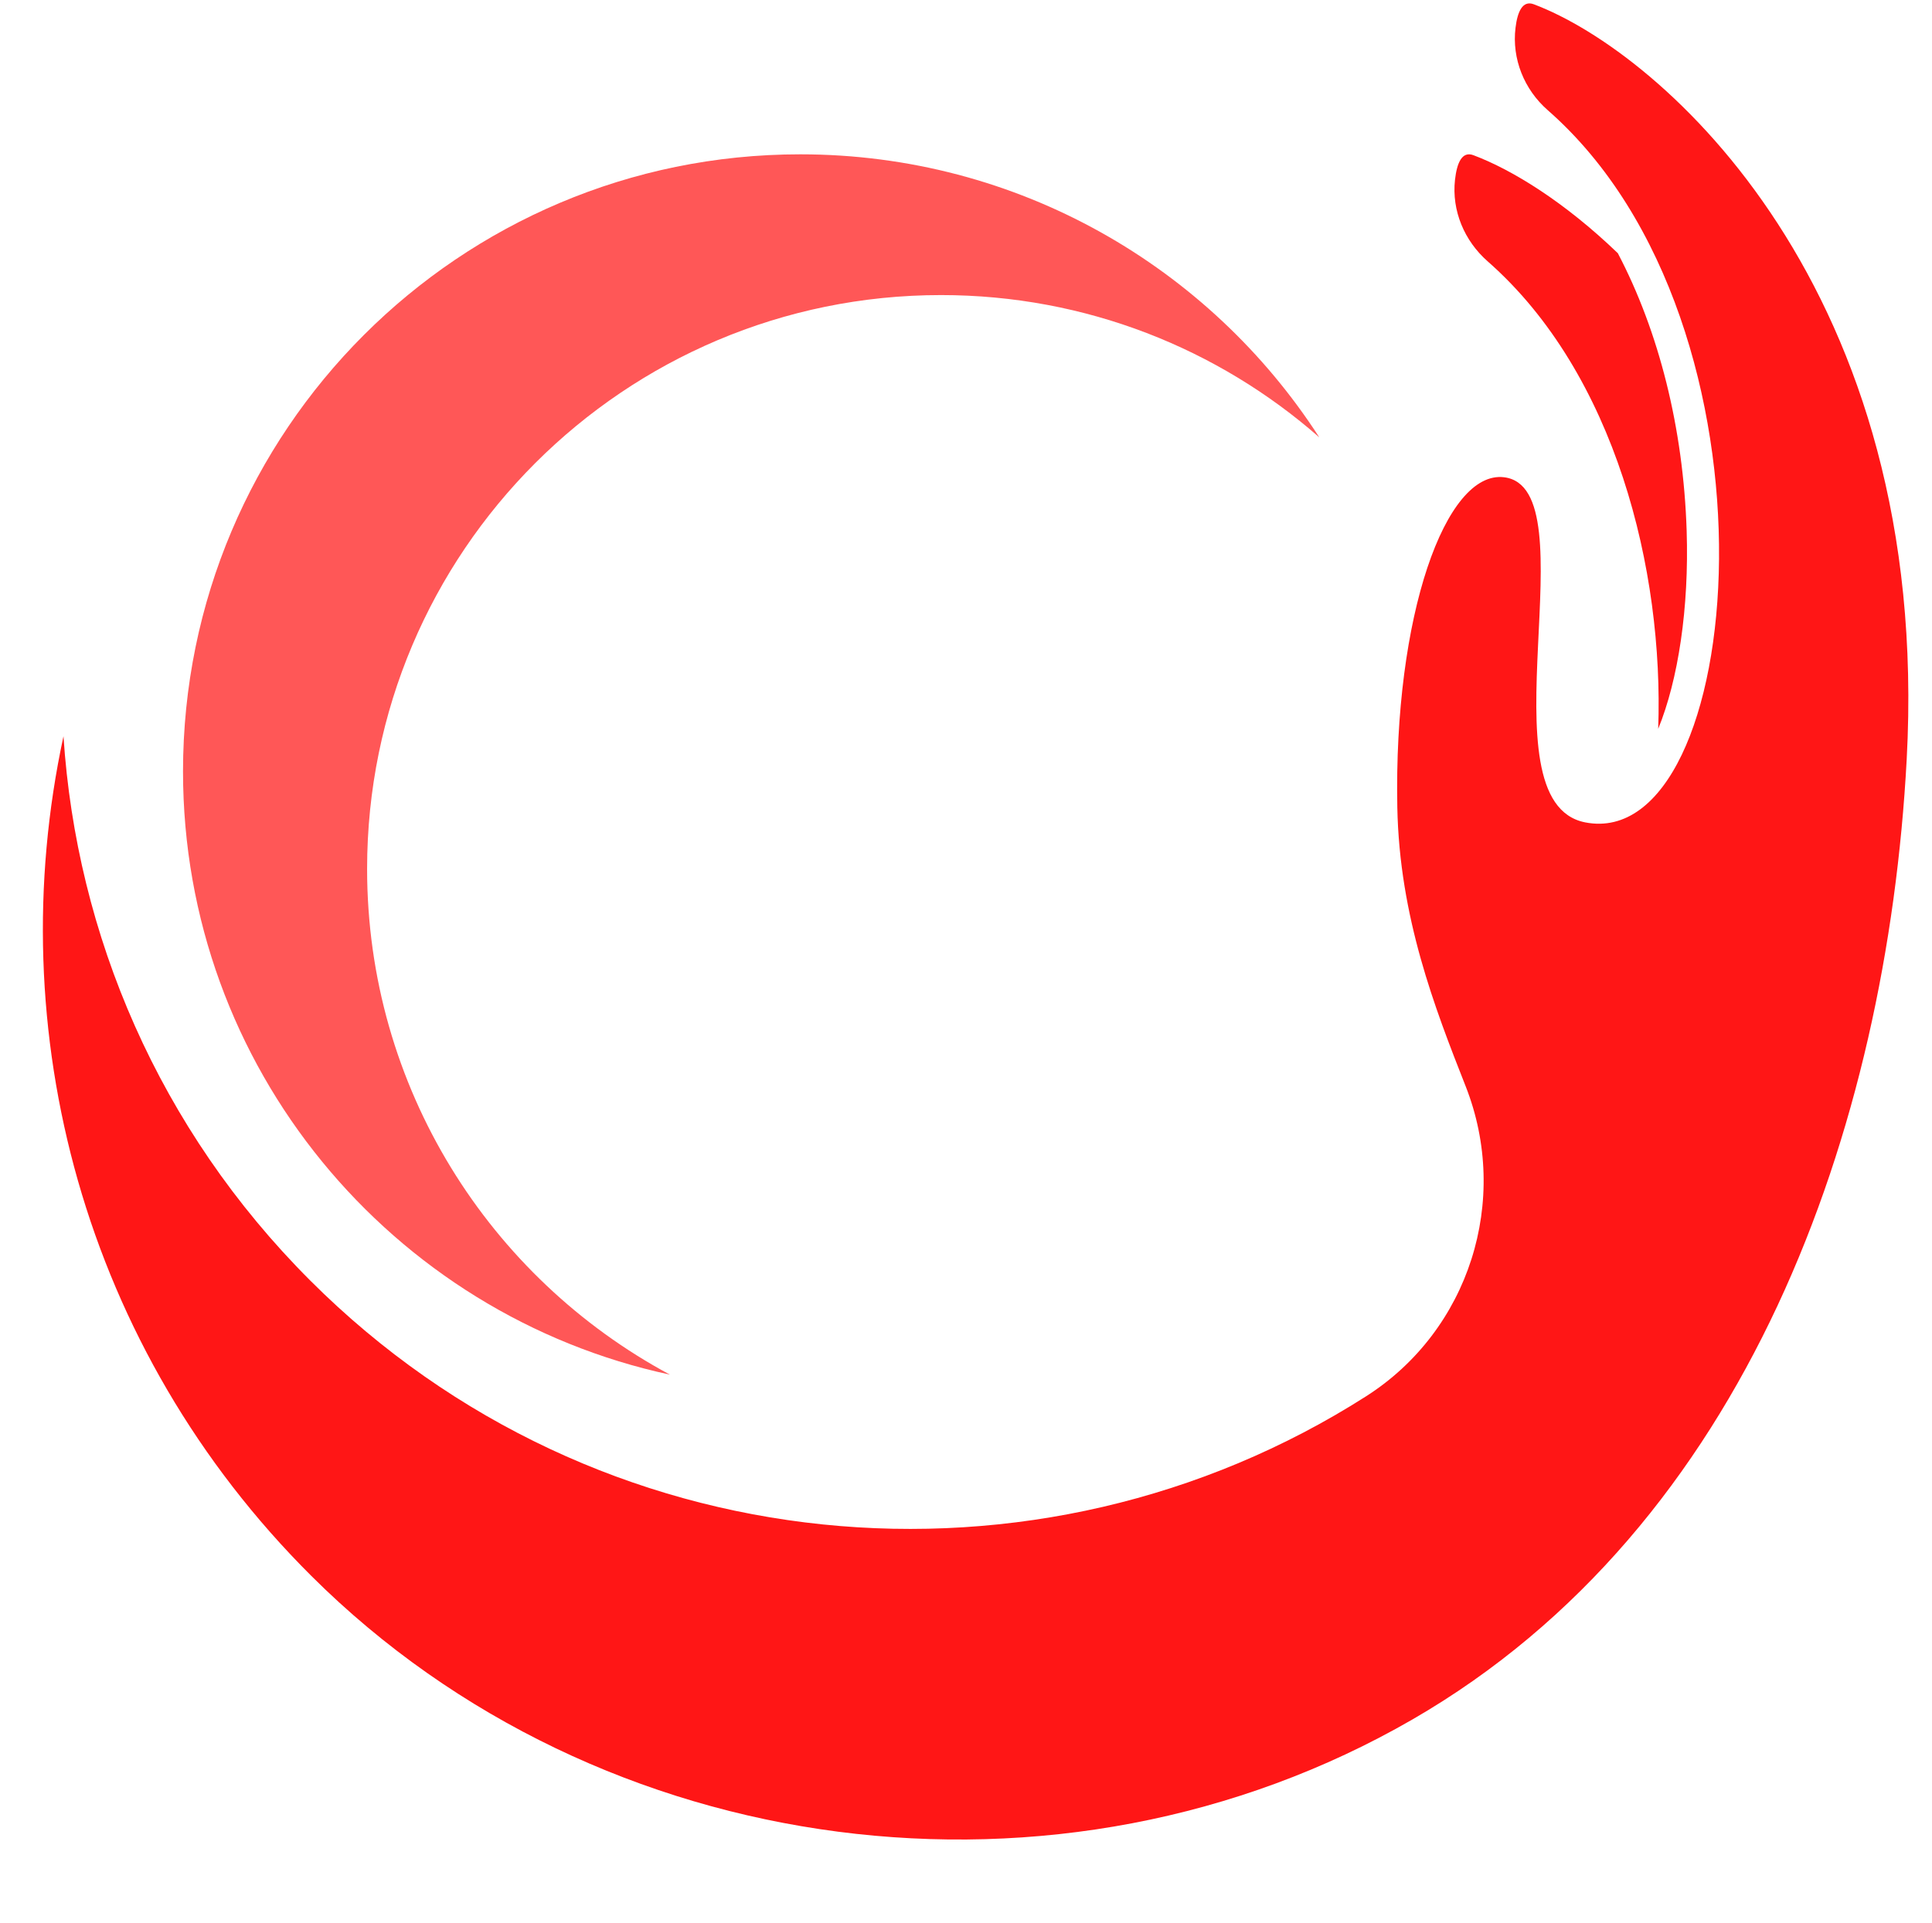
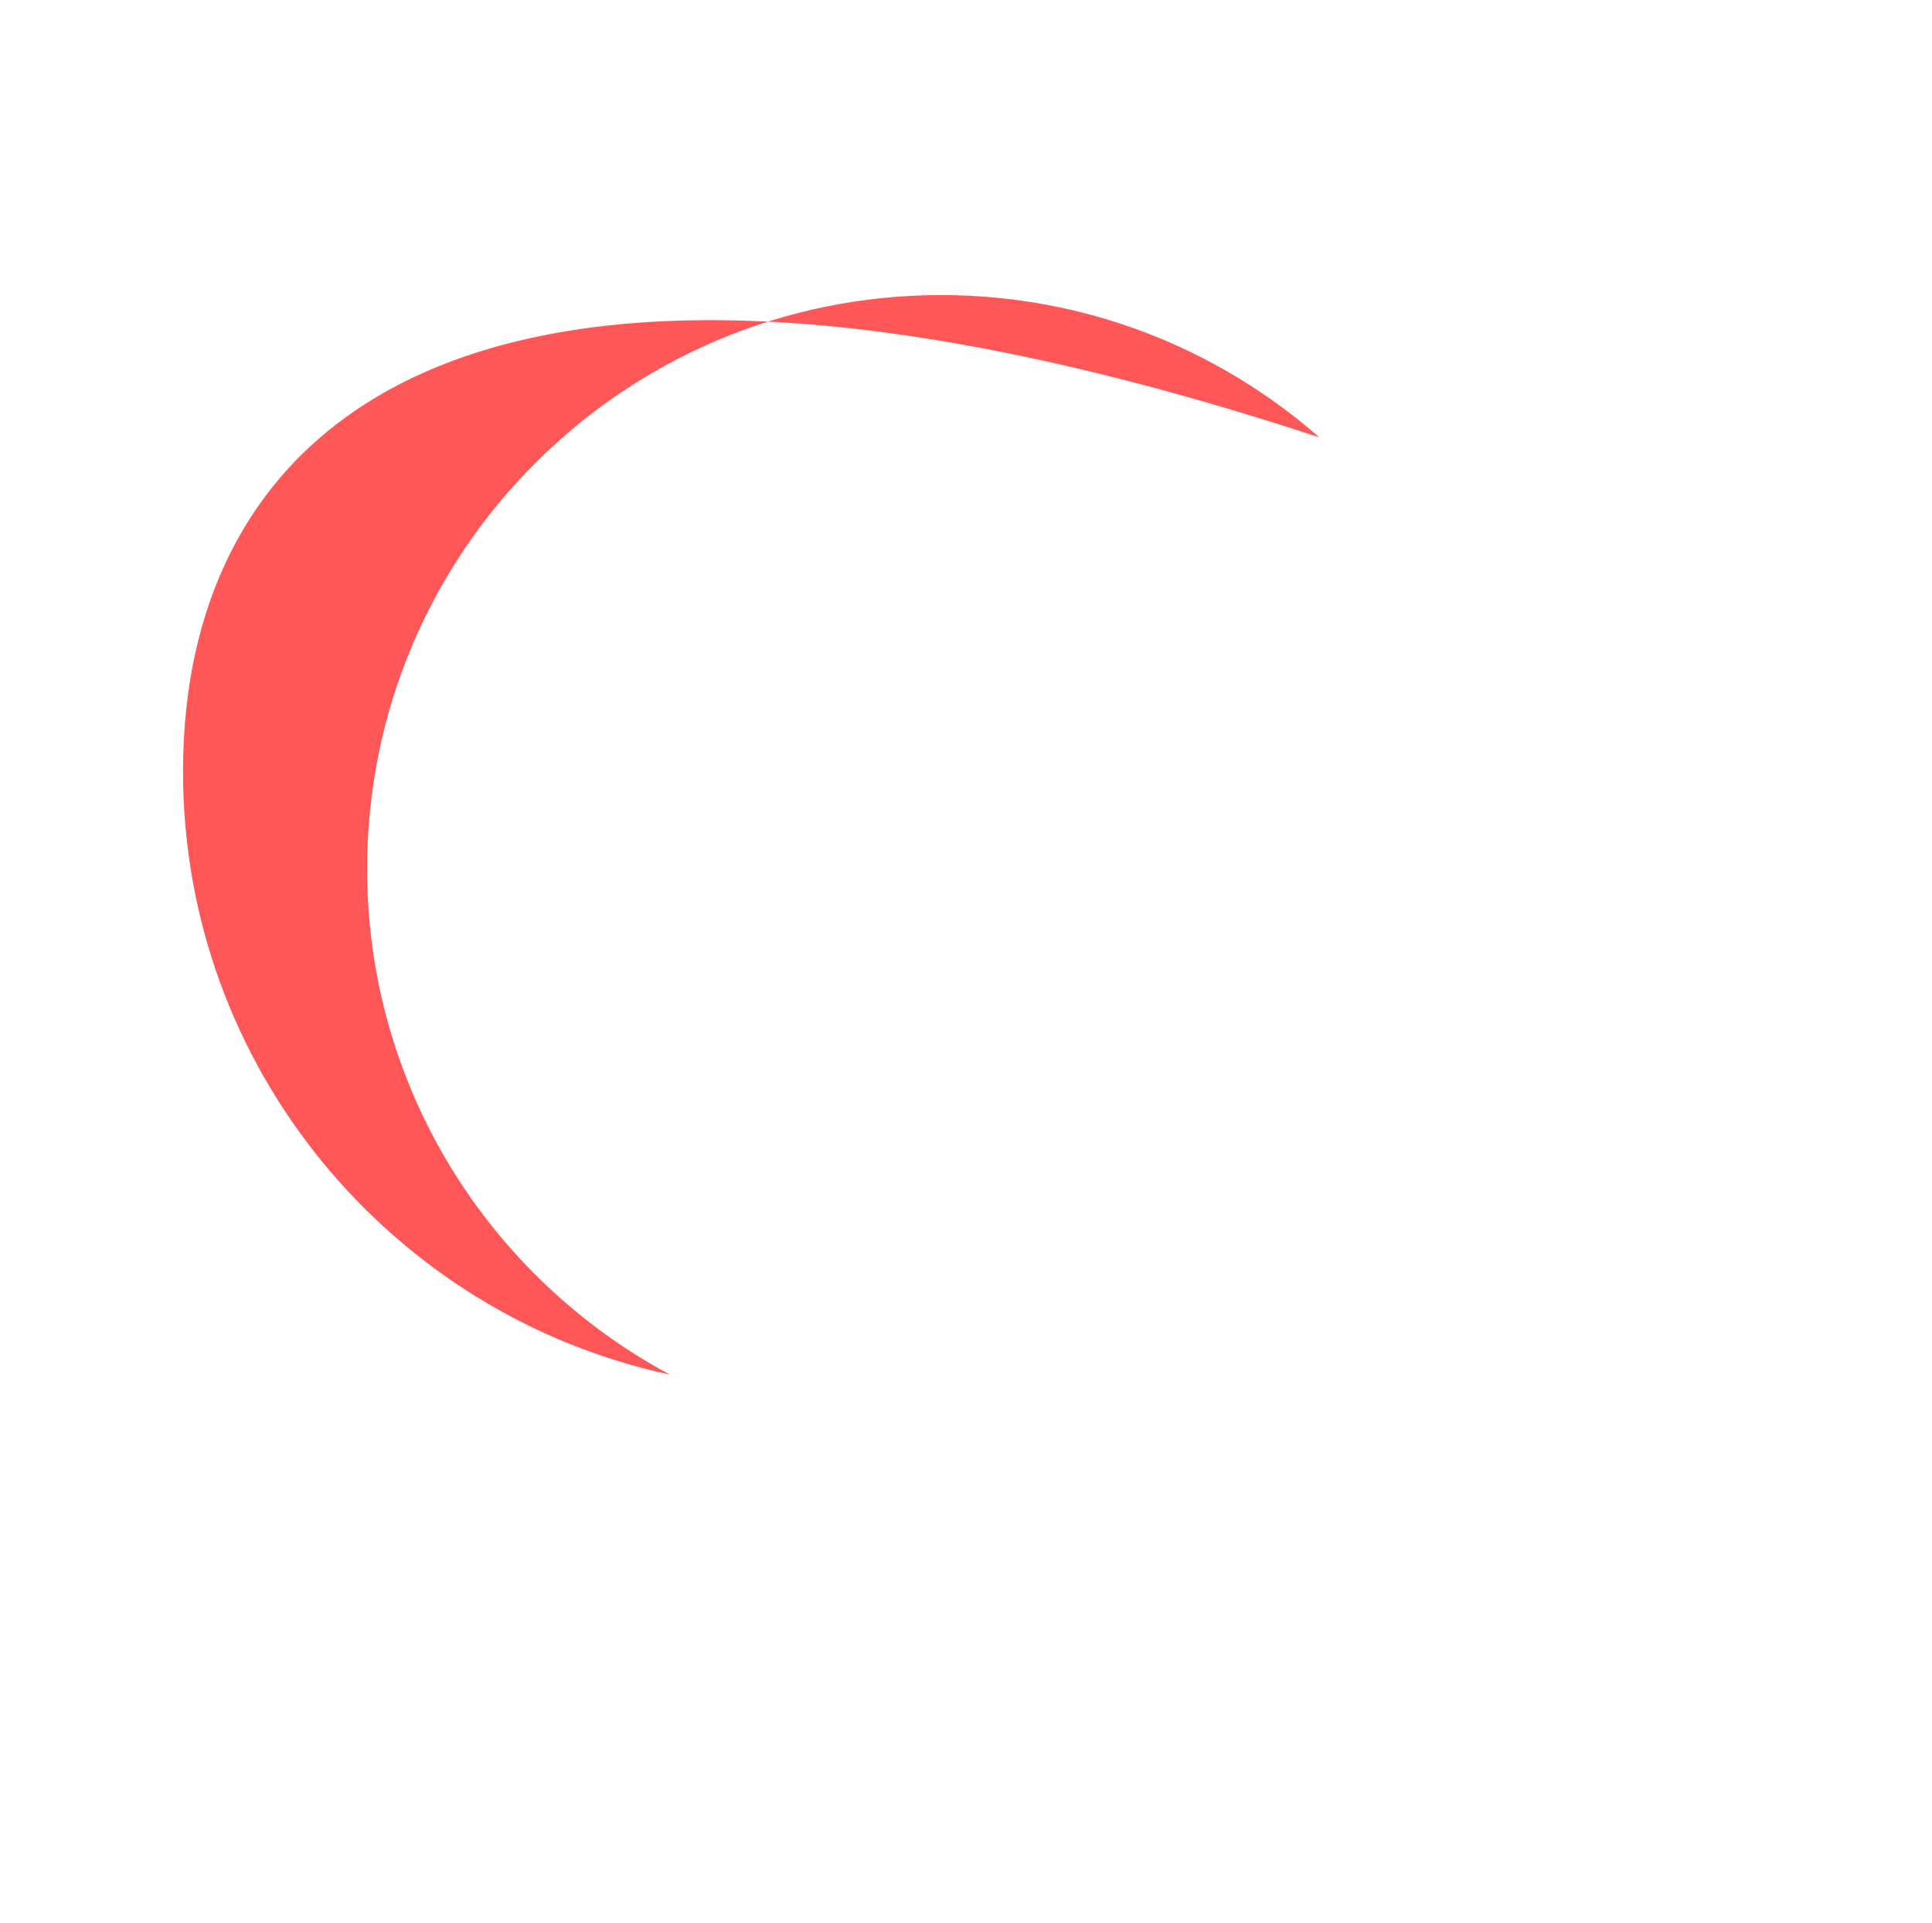
<svg xmlns="http://www.w3.org/2000/svg" fill="#000000" height="360.4" preserveAspectRatio="xMidYMid meet" version="1" viewBox="317.2 227.3 362.0 360.4" width="362" zoomAndPan="magnify">
  <g>
    <g id="change1_1">
-       <path d="M 385.984 390.137 C 385.984 330.746 434.133 282.602 493.523 282.602 C 520.676 282.602 545.473 292.668 564.398 309.27 C 543.812 277.355 507.945 256.223 467.145 256.223 C 403.273 256.223 351.492 308.004 351.492 371.875 C 351.492 427.367 390.578 473.723 442.723 484.934 C 408.949 466.801 385.984 431.152 385.984 390.137" fill="#ff5757" />
+       <path d="M 385.984 390.137 C 385.984 330.746 434.133 282.602 493.523 282.602 C 520.676 282.602 545.473 292.668 564.398 309.27 C 403.273 256.223 351.492 308.004 351.492 371.875 C 351.492 427.367 390.578 473.723 442.723 484.934 C 408.949 466.801 385.984 431.152 385.984 390.137" fill="#ff5757" />
    </g>
    <g id="change2_1">
-       <path d="M 604.59 228.102 C 602.469 227.305 601.527 229.52 601.164 232.5 C 600.453 238.32 602.781 244.078 607.191 247.941 C 653.301 288.344 644.352 387.332 614.219 381.43 C 594.434 377.559 615.504 318.746 599.012 316.746 C 588.055 315.414 578.32 342.672 579.016 378.617 C 579.414 399.184 586.02 416.156 591.82 430.887 C 600.227 452.223 592.504 476.652 573.172 488.988 C 511.66 528.246 429.043 521.012 375.312 467.277 C 346.926 438.891 331.523 402.438 329.094 365.293 C 317.227 420.297 332.715 480.016 375.57 522.691 C 429.586 576.484 515.836 587.68 581.852 549.559 C 644.516 513.367 670.727 438.898 674.457 369.664 C 679.199 281.598 628.656 237.164 604.59 228.102 Z M 595.953 276.289 C 619.906 297.34 628.961 334.207 627.898 363.902 C 631.656 354.695 633.699 341.211 633.23 326.773 C 632.609 307.477 628.016 289.402 620.332 274.754 C 610.395 265.195 600.605 259.148 593.277 256.387 C 591.105 255.57 590.172 257.906 589.824 260.992 C 589.18 266.781 591.578 272.445 595.953 276.289" fill="#ff1616" />
-     </g>
+       </g>
  </g>
</svg>